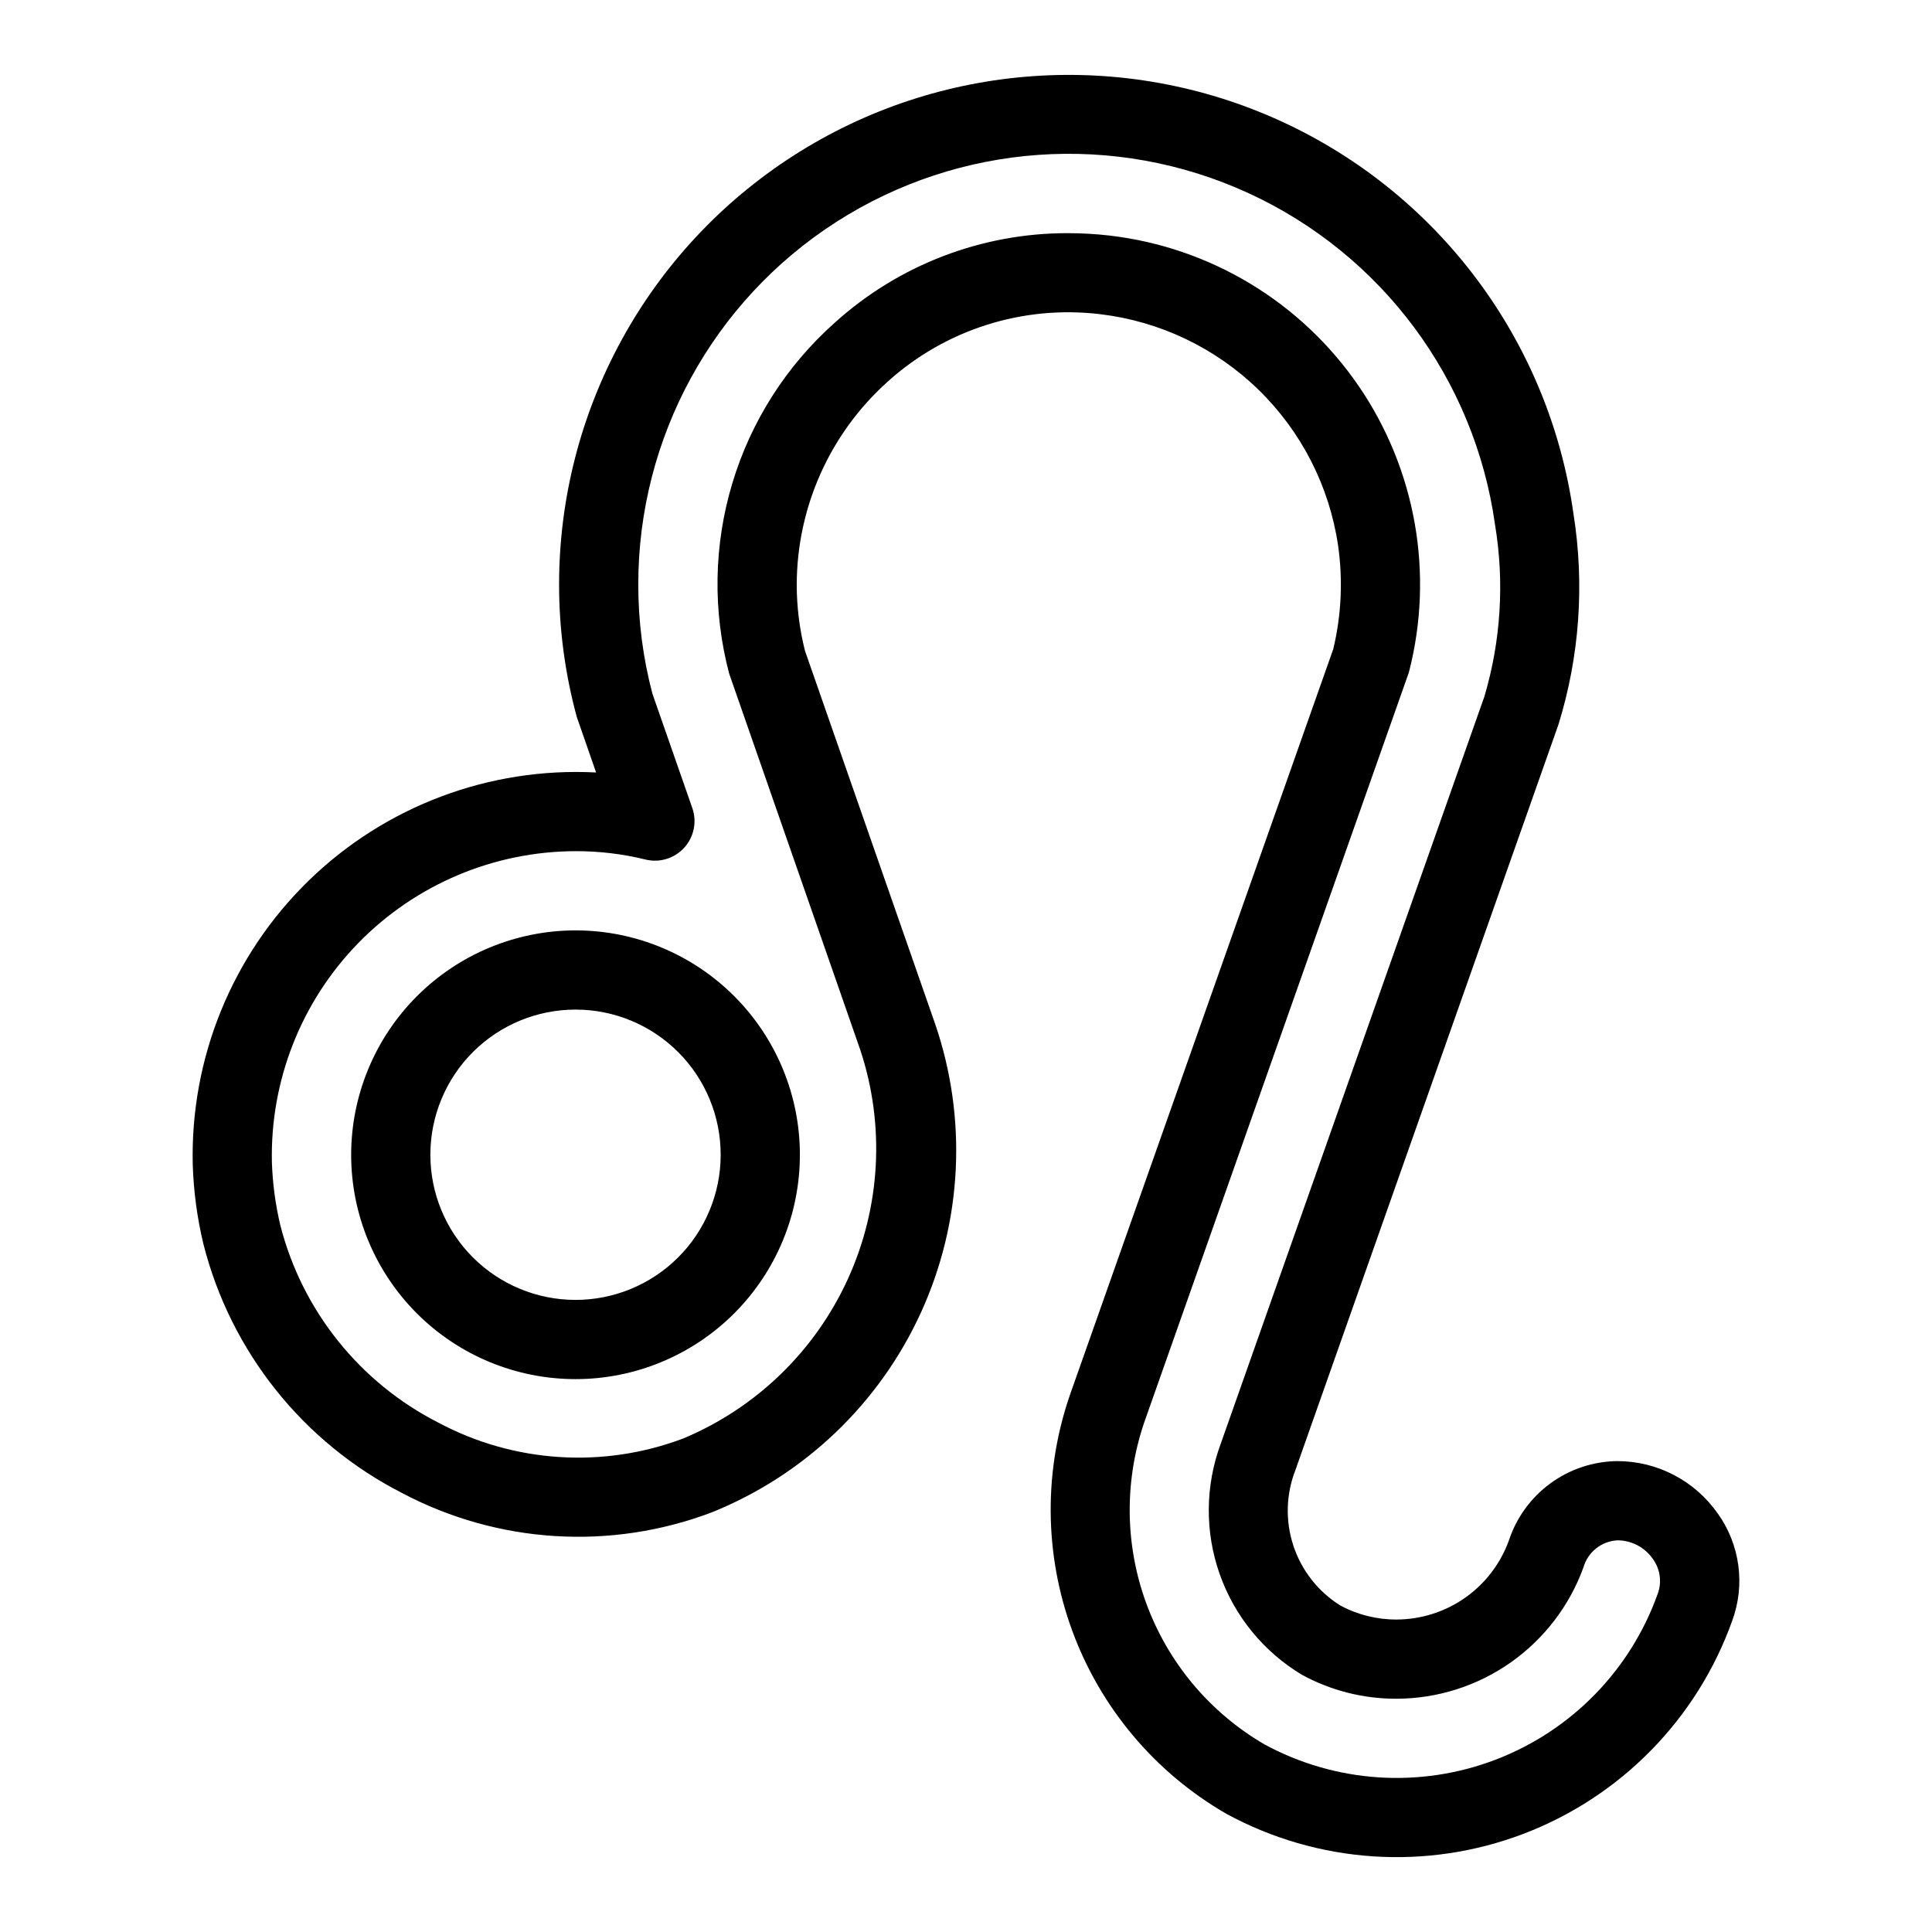
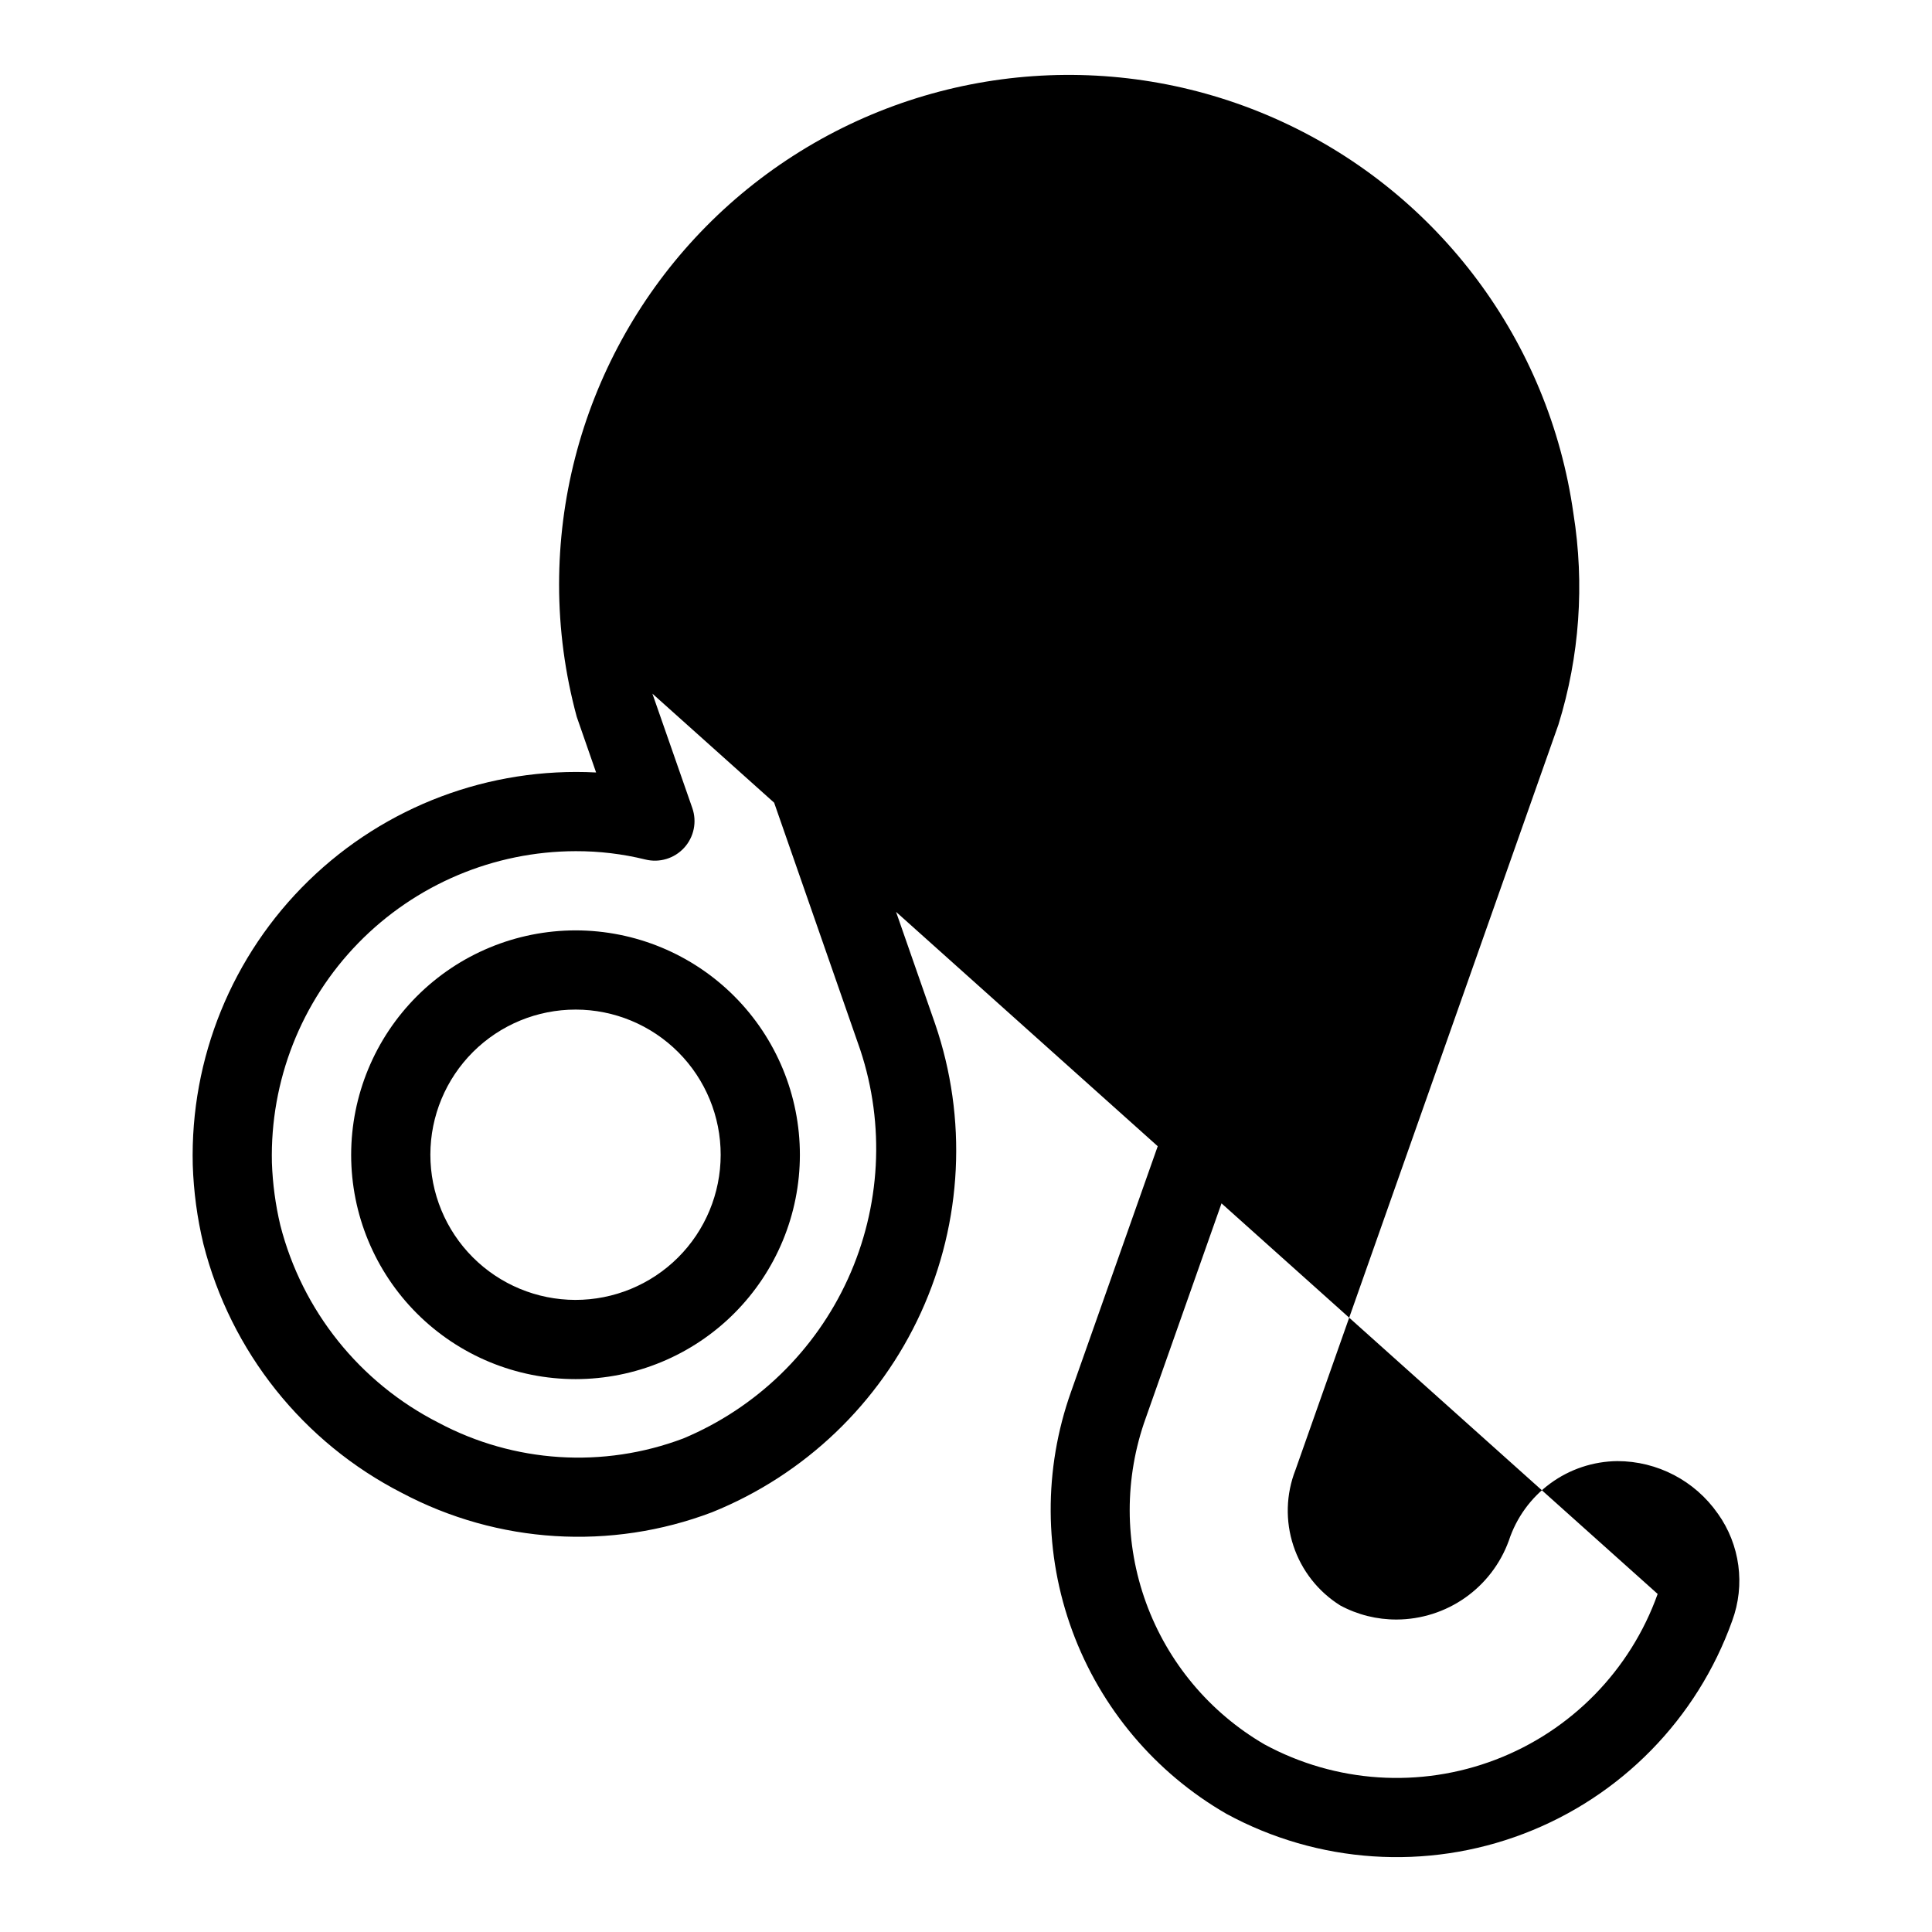
<svg xmlns="http://www.w3.org/2000/svg" fill="#000000" width="800px" height="800px" version="1.1" viewBox="144 144 512 512">
-   <path d="m237.06 450.07c0.012 15.766 6.285 30.879 17.438 42.02s26.273 17.395 42.039 17.391c15.762-0.004 30.879-6.269 42.027-17.418 11.145-11.145 17.41-26.262 17.414-42.027 0.004-15.762-6.25-30.883-17.391-42.035s-26.254-17.426-42.016-17.441c-15.785 0.004-30.918 6.277-42.078 17.438-11.16 11.156-17.43 26.293-17.434 42.074zm97.93 0h-0.004c-0.012 10.203-4.078 19.98-11.301 27.188-7.227 7.203-17.016 11.242-27.219 11.23-10.199-0.016-19.98-4.082-27.184-11.305s-11.246-17.012-11.23-27.215c0.012-10.203 4.078-19.98 11.301-27.188 7.227-7.203 17.016-11.242 27.219-11.23 10.203 0.012 19.98 4.078 27.188 11.301 7.203 7.227 11.242 17.016 11.227 27.219zm264.24 95.031-0.004 0.004c-6.07-8.699-16.008-13.891-26.613-13.898-6.394 0.066-12.609 2.137-17.766 5.918s-9 9.082-10.992 15.16c-2.219 6.106-6.254 11.383-11.566 15.121-5.312 3.738-11.645 5.754-18.137 5.785-5.234 0.027-10.391-1.258-14.996-3.742-5.848-3.668-10.234-9.262-12.395-15.82-2.164-6.555-1.969-13.66 0.551-20.086 0 0 69.191-196.11 69.695-197.54 5.602-18.086 6.957-37.223 3.965-55.922-6.418-45.562-35.586-84.723-77.402-103.92-41.82-19.191-90.531-15.777-129.26 9.062s-62.148 67.688-62.148 113.7c0.004 11.836 1.578 23.617 4.68 35.039l5.129 14.75c-28.27-1.469-55.871 8.914-76.16 28.656-20.289 19.742-31.426 47.051-30.73 75.352 0.23 7.062 1.172 14.082 2.82 20.949 7.238 28.543 26.414 52.586 52.633 65.984 25.383 13.441 55.328 15.301 82.18 5.102 24.543-9.91 44.352-28.855 55.348-52.93 10.992-24.078 12.336-51.453 3.754-76.492l-34.48-98.836c-1.457-5.746-2.191-11.648-2.195-17.574 0.051-20.535 8.812-40.082 24.105-53.785 15.324-13.84 35.895-20.355 56.395-17.867 15.766 1.891 30.473 8.914 41.852 19.988 11.379 11.078 18.797 25.586 21.113 41.297 1.309 9.148 0.875 18.457-1.277 27.445l-69.5 196.85c-7.301 20.516-7.18 42.941 0.348 63.379 7.527 20.434 21.98 37.582 40.848 48.457 24.23 13.176 53.012 15.098 78.777 5.266 25.77-9.836 45.949-30.441 55.242-56.41 3.519-9.527 2.094-20.18-3.812-28.445zm-15.934 21.312c-7.211 20.207-22.895 36.25-42.934 43.914-20.039 7.664-42.43 6.184-61.281-4.055-14.527-8.465-25.629-21.75-31.371-37.547-5.746-15.801-5.769-33.113-0.07-48.93l69.742-197.65h-0.004c6.727-26.051 1.852-53.734-13.367-75.922-15.223-22.188-39.297-36.703-66.023-39.805-3.652-0.418-7.324-0.629-10.996-0.629-22.82-0.039-44.836 8.418-61.762 23.719-12.816 11.398-22.215 26.129-27.156 42.555-4.941 16.422-5.227 33.895-0.828 50.473l34.742 99.707c6.59 19.914 5.418 41.578-3.277 60.668-8.695 19.086-24.273 34.191-43.621 42.289-21.219 8.016-44.863 6.5-64.883-4.168-20.844-10.605-36.117-29.668-41.918-52.324-1.289-5.441-2.035-10.996-2.231-16.586-0.504-21.691 7.746-42.672 22.895-58.207 15.152-15.531 35.918-24.309 57.617-24.348 6.215-0.016 12.41 0.723 18.449 2.207 3.738 0.93 7.691-0.262 10.289-3.106 2.602-2.848 3.43-6.887 2.164-10.527l-10.578-30.312v-0.004c-2.492-9.43-3.75-19.141-3.742-28.895-0.035-38.871 19.727-75.086 52.438-96.09 32.711-21 73.863-23.902 109.2-7.691 35.332 16.207 59.977 49.293 65.391 87.785 2.547 15.242 1.586 30.863-2.812 45.68-0.098 0.258-0.098 0.258-69.855 197.97-4.133 11.129-4.234 23.355-0.289 34.555 3.945 11.195 11.688 20.656 21.883 26.742 7.688 4.172 16.301 6.34 25.051 6.301 10.816-0.039 21.359-3.398 30.203-9.625 8.848-6.223 15.57-15.012 19.262-25.176 1.164-4.066 4.773-6.949 8.996-7.18 3.75 0.004 7.262 1.844 9.402 4.922 1.957 2.691 2.438 6.176 1.281 9.293z" />
+   <path d="m237.06 450.07c0.012 15.766 6.285 30.879 17.438 42.02s26.273 17.395 42.039 17.391c15.762-0.004 30.879-6.269 42.027-17.418 11.145-11.145 17.41-26.262 17.414-42.027 0.004-15.762-6.25-30.883-17.391-42.035s-26.254-17.426-42.016-17.441c-15.785 0.004-30.918 6.277-42.078 17.438-11.16 11.156-17.43 26.293-17.434 42.074zm97.93 0h-0.004c-0.012 10.203-4.078 19.98-11.301 27.188-7.227 7.203-17.016 11.242-27.219 11.23-10.199-0.016-19.98-4.082-27.184-11.305s-11.246-17.012-11.23-27.215c0.012-10.203 4.078-19.98 11.301-27.188 7.227-7.203 17.016-11.242 27.219-11.23 10.203 0.012 19.98 4.078 27.188 11.301 7.203 7.227 11.242 17.016 11.227 27.219zm264.24 95.031-0.004 0.004c-6.07-8.699-16.008-13.891-26.613-13.898-6.394 0.066-12.609 2.137-17.766 5.918s-9 9.082-10.992 15.16c-2.219 6.106-6.254 11.383-11.566 15.121-5.312 3.738-11.645 5.754-18.137 5.785-5.234 0.027-10.391-1.258-14.996-3.742-5.848-3.668-10.234-9.262-12.395-15.82-2.164-6.555-1.969-13.66 0.551-20.086 0 0 69.191-196.11 69.695-197.54 5.602-18.086 6.957-37.223 3.965-55.922-6.418-45.562-35.586-84.723-77.402-103.92-41.82-19.191-90.531-15.777-129.26 9.062s-62.148 67.688-62.148 113.7c0.004 11.836 1.578 23.617 4.68 35.039l5.129 14.75c-28.27-1.469-55.871 8.914-76.16 28.656-20.289 19.742-31.426 47.051-30.73 75.352 0.23 7.062 1.172 14.082 2.82 20.949 7.238 28.543 26.414 52.586 52.633 65.984 25.383 13.441 55.328 15.301 82.18 5.102 24.543-9.91 44.352-28.855 55.348-52.93 10.992-24.078 12.336-51.453 3.754-76.492l-34.48-98.836c-1.457-5.746-2.191-11.648-2.195-17.574 0.051-20.535 8.812-40.082 24.105-53.785 15.324-13.84 35.895-20.355 56.395-17.867 15.766 1.891 30.473 8.914 41.852 19.988 11.379 11.078 18.797 25.586 21.113 41.297 1.309 9.148 0.875 18.457-1.277 27.445l-69.5 196.85c-7.301 20.516-7.18 42.941 0.348 63.379 7.527 20.434 21.98 37.582 40.848 48.457 24.23 13.176 53.012 15.098 78.777 5.266 25.77-9.836 45.949-30.441 55.242-56.41 3.519-9.527 2.094-20.18-3.812-28.445zm-15.934 21.312c-7.211 20.207-22.895 36.25-42.934 43.914-20.039 7.664-42.43 6.184-61.281-4.055-14.527-8.465-25.629-21.75-31.371-37.547-5.746-15.801-5.769-33.113-0.07-48.93l69.742-197.65h-0.004c6.727-26.051 1.852-53.734-13.367-75.922-15.223-22.188-39.297-36.703-66.023-39.805-3.652-0.418-7.324-0.629-10.996-0.629-22.82-0.039-44.836 8.418-61.762 23.719-12.816 11.398-22.215 26.129-27.156 42.555-4.941 16.422-5.227 33.895-0.828 50.473l34.742 99.707c6.59 19.914 5.418 41.578-3.277 60.668-8.695 19.086-24.273 34.191-43.621 42.289-21.219 8.016-44.863 6.5-64.883-4.168-20.844-10.605-36.117-29.668-41.918-52.324-1.289-5.441-2.035-10.996-2.231-16.586-0.504-21.691 7.746-42.672 22.895-58.207 15.152-15.531 35.918-24.309 57.617-24.348 6.215-0.016 12.41 0.723 18.449 2.207 3.738 0.93 7.691-0.262 10.289-3.106 2.602-2.848 3.43-6.887 2.164-10.527l-10.578-30.312v-0.004z" />
</svg>